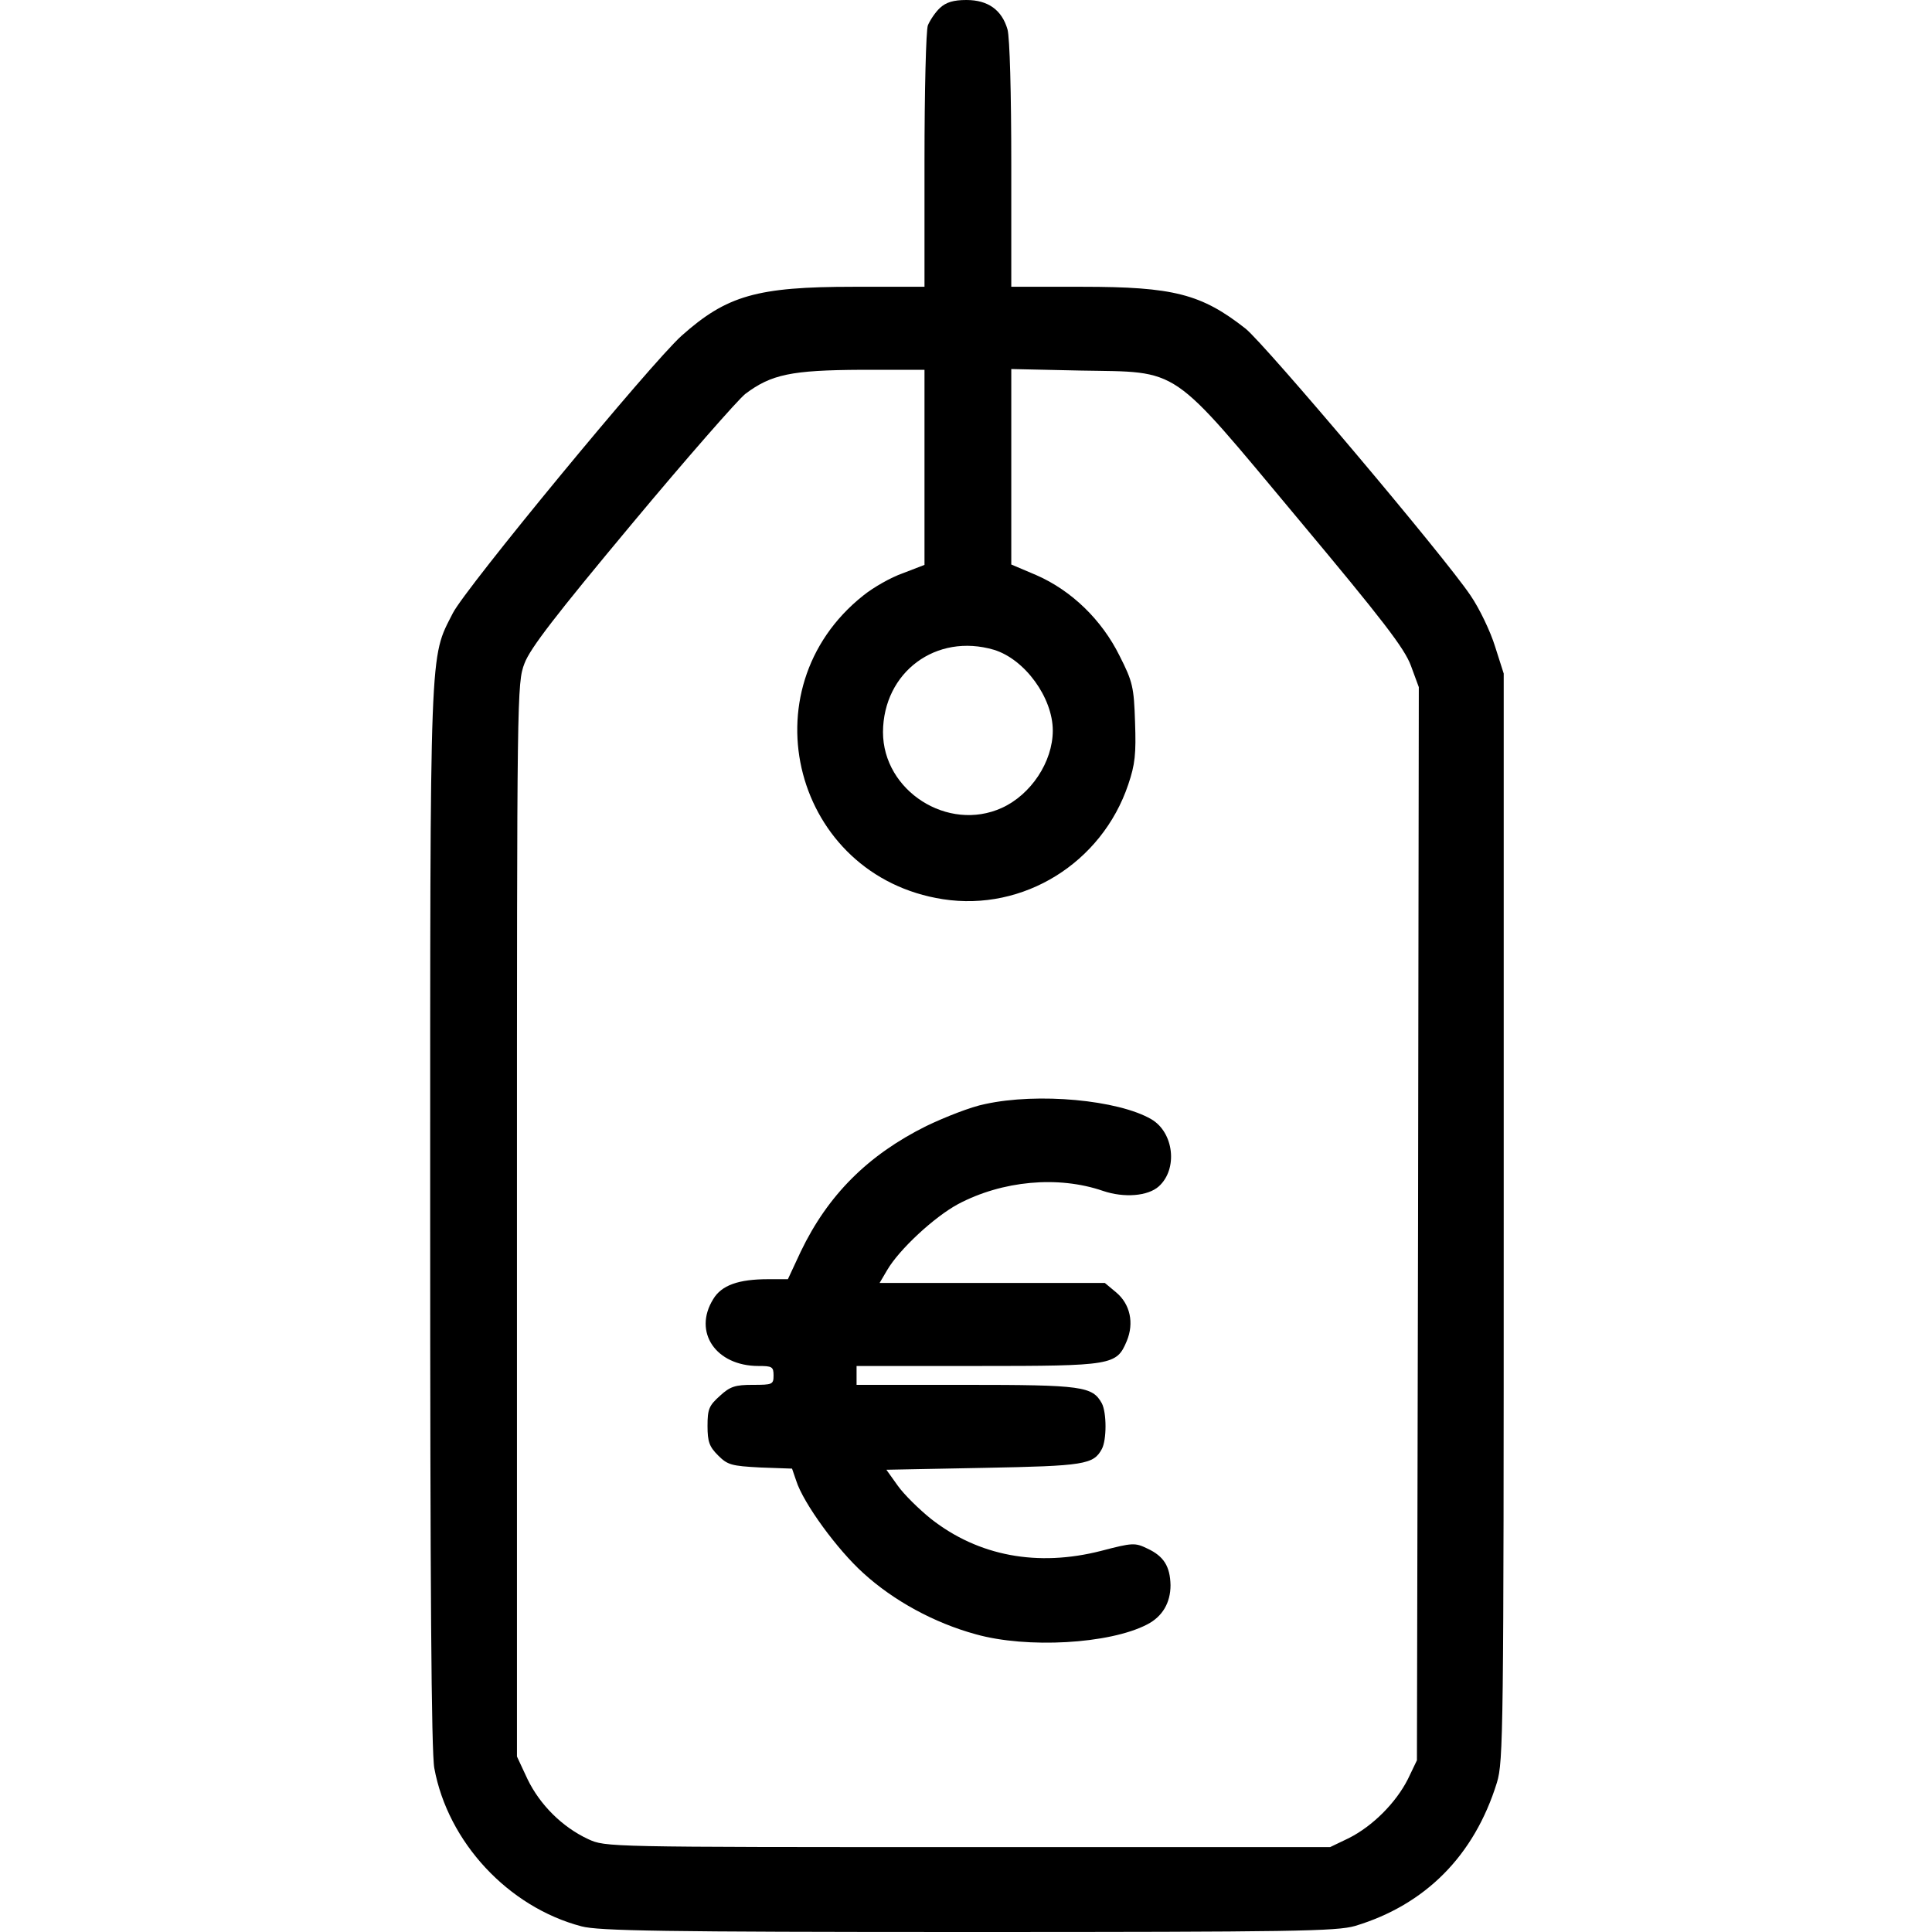
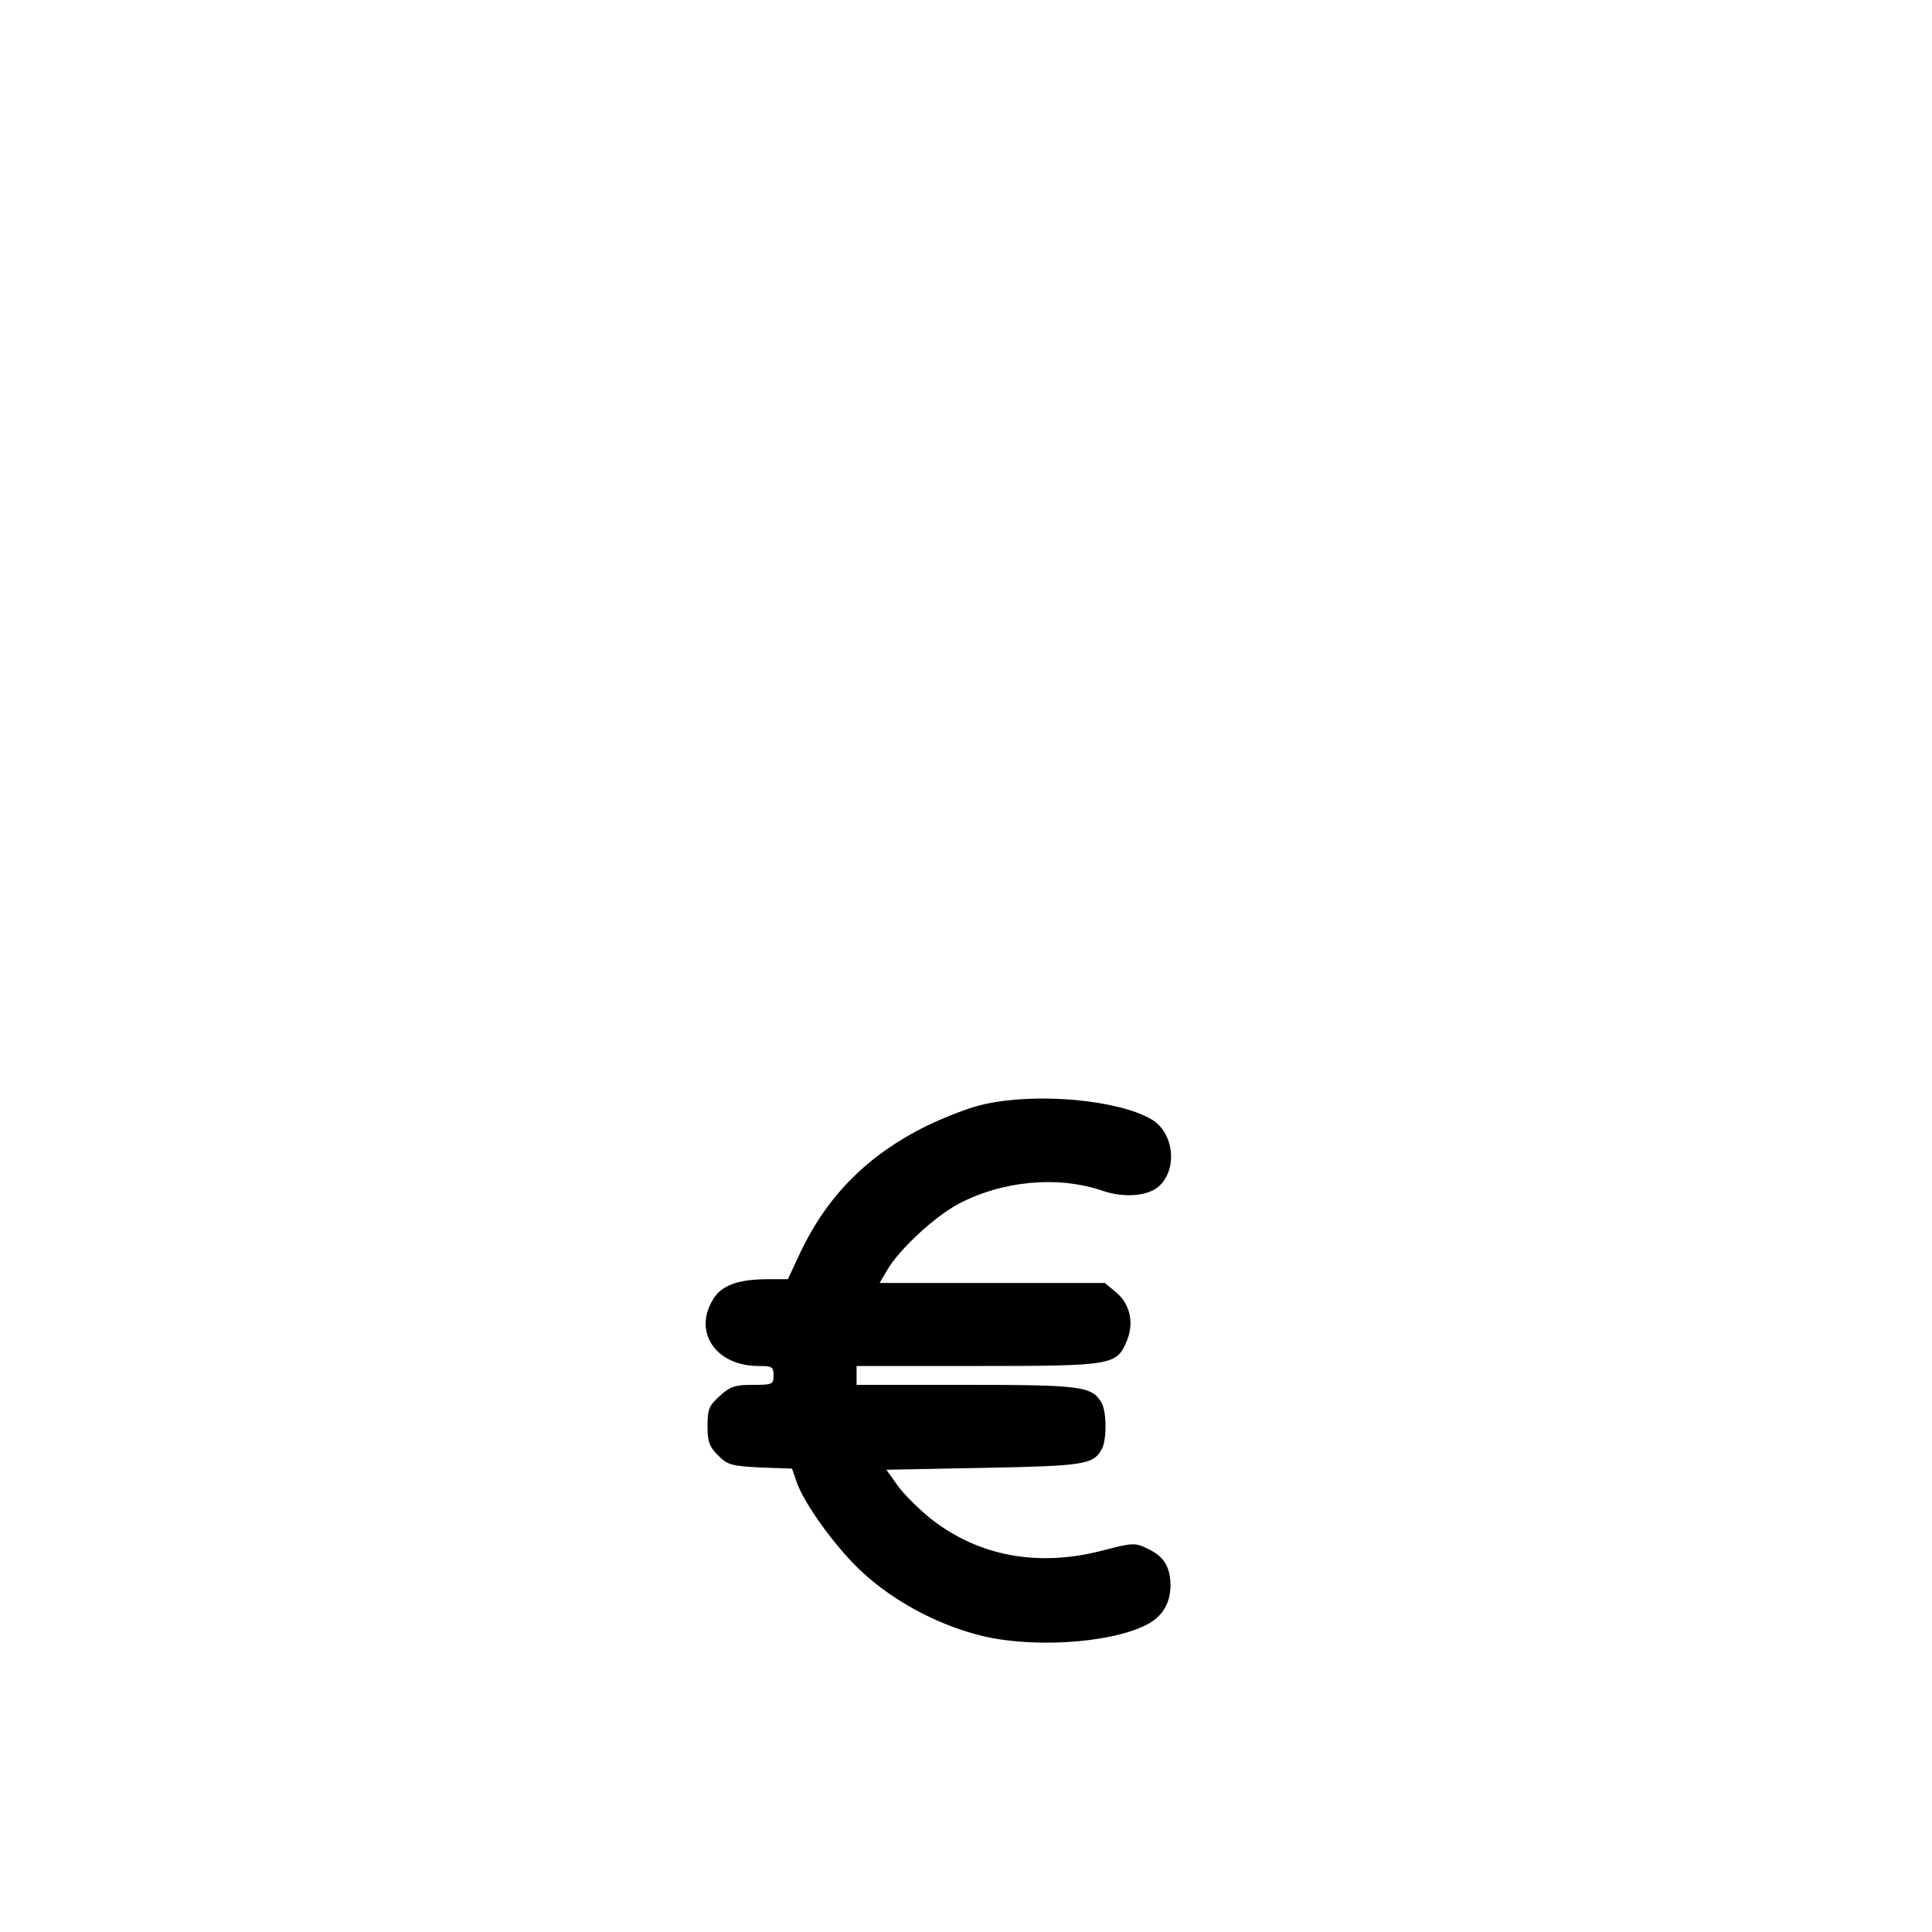
<svg xmlns="http://www.w3.org/2000/svg" fill="none" viewBox="0 0 512 512" height="512" width="512">
-   <path fill="black" d="M249.1 2.1C247.9 3.2 246.5 5.3 245.9 6.7C245.4 8 245 24.1 245 42.6V76H226.2C200.6 76 192.6 78.3 180.6 89C172.4 96.4 123.4 155.8 120 162.5C113.8 174.7 114 168.9 114 322.6C114 419.6 114.3 464.5 115.1 468.6C118.7 488.2 134.7 505.4 154.1 510.5C158.6 511.7 175.6 512 256.6 512C343 512 354.2 511.8 359.1 510.4C377.7 504.8 390.7 491.8 396.7 472.4C398.4 466.8 398.5 459.4 398.5 322.5V178.5L396.2 171.3C395 167.4 392.1 161.3 389.7 157.8C382.8 147.5 335.4 91.4 330.1 87.1C318.4 77.9 311 76 286.8 76H268V43.7C268 24.7 267.6 10 267 7.8C265.5 2.6 261.8 -7.62939e-06 256.1 -7.62939e-06C252.7 -7.62939e-06 250.7 0.6 249.1 2.1ZM245 123.9V149.7L239.3 151.9C236.1 153 231.4 155.7 228.8 157.8C197.4 182.7 210.5 232.2 249.9 238.3C271.2 241.6 292 228.7 299 207.9C300.8 202.6 301.1 199.8 300.8 191.4C300.5 182.1 300.2 180.7 296.7 173.8C292 164.3 284 156.5 274.6 152.4L268 149.6V123.7V97.8L286.3 98.2C313.1 98.7 309.6 96.3 344.1 137.6C366.5 164.4 372.2 171.8 373.9 176.4L376 182.1L375.8 324.3L375.5 466.5L373.1 471.5C369.9 477.8 363.8 483.9 357.5 487.1L352.5 489.5H256.5C160.6 489.5 160.5 489.5 155.9 487.4C149 484.2 143.1 478.3 139.8 471.5L137 465.5V323.3C137 183.4 137 181 139 175.8C140.5 171.8 147.3 163 167.4 138.9C181.9 121.5 195.5 106 197.5 104.4C204.4 99.2 209.7 98.1 228.3 98H245V123.9ZM263.4 172.2C271.6 174.7 279 184.9 279 193.6C279 201.9 273.2 210.6 265.5 214.1C251.2 220.6 234 209.6 234 194C234.1 178.1 248.1 167.7 263.4 172.2Z" />
  <path fill="black" d="M261 292.6C257.4 293.3 250.5 296 245.5 298.4C230 306.1 219.4 316.7 212.2 331.7L208.8 339H203.6C195.7 339 191.2 340.6 189 344.3C183.6 353 189.7 362 201 362C204.6 362 205 362.2 205 364.5C205 366.9 204.7 367 199.5 367C194.9 367 193.5 367.4 190.8 369.9C187.9 372.5 187.5 373.4 187.5 377.9C187.5 382.1 188 383.4 190.3 385.7C192.8 388.2 193.8 388.5 201.5 388.9L209.9 389.2L211 392.4C212.9 398.4 222 410.8 228.8 416.9C236.8 424.2 247.6 430.1 258.6 433.1C272.1 436.9 294 435.7 304 430.5C308.1 428.4 310.2 424.7 310.2 420.1C310.1 415.1 308.4 412.4 304.1 410.4C300.8 408.8 300.2 408.8 291.8 411C275 415.3 259.3 412.4 246.7 402.5C243.6 400 239.6 396.1 237.9 393.7L234.9 389.5L260.7 389C287.4 388.5 289.8 388.1 292 384C293.3 381.6 293.3 374.4 292 371.9C289.5 367.4 286.9 367 256 367H227V364.5V362H259C294.9 362 295.9 361.8 298.6 355.4C300.6 350.6 299.5 345.6 295.8 342.5L292.8 340H263H233.1L235.1 336.6C238.3 331.1 247.6 322.5 253.9 319.1C265.6 312.9 280.4 311.5 292.3 315.6C297.9 317.5 304.2 317 307.1 314.4C312.2 309.8 311.1 300.1 305.1 296.6C296.3 291.5 275.1 289.5 261 292.6Z" />
</svg>